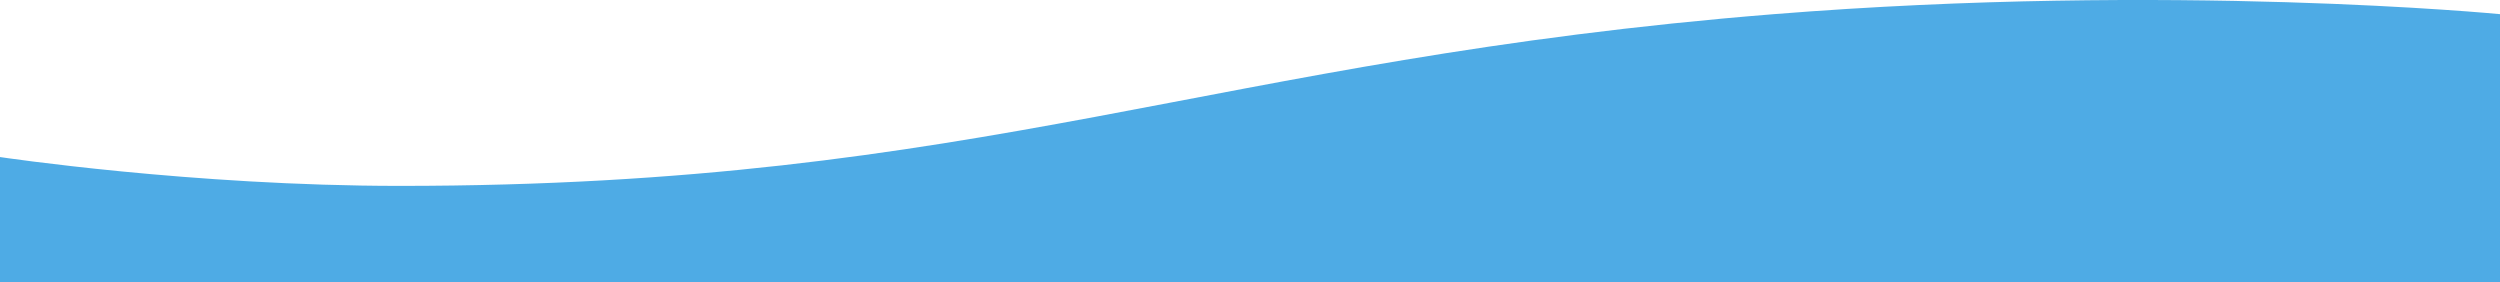
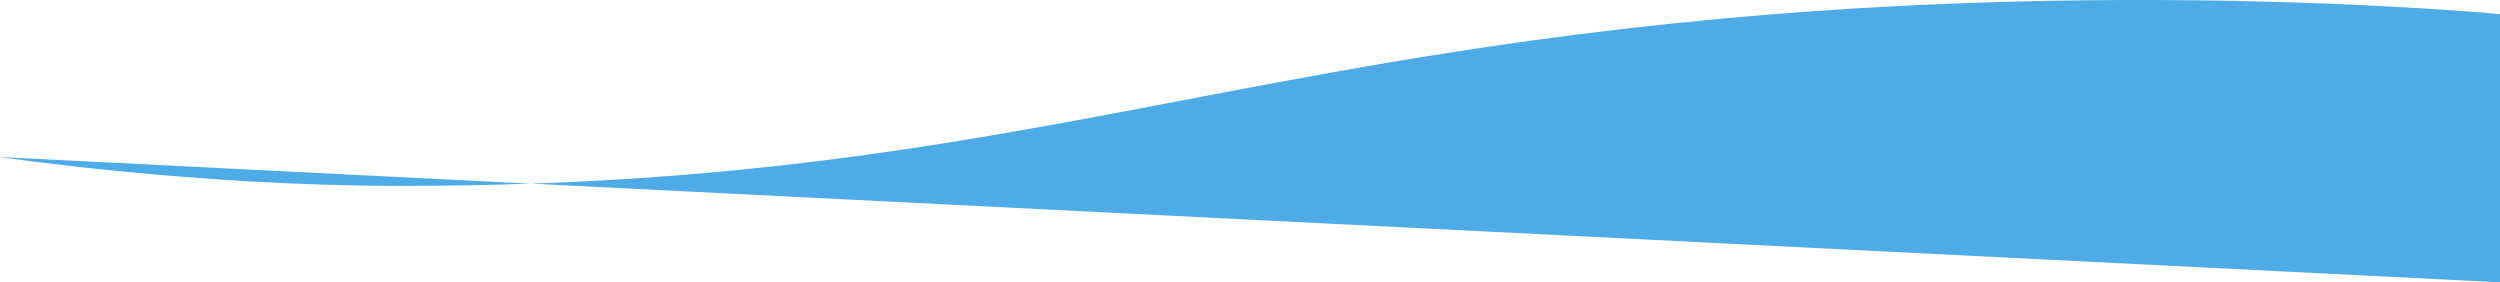
<svg xmlns="http://www.w3.org/2000/svg" id="下部抑え" viewBox="0 0 1921.7 217.03">
  <defs>
    <style>.cls-1{fill:#4eabe5;}</style>
  </defs>
-   <path class="cls-1" d="M1993.55,14898.89s147.7,22.17,307.16,22.17c449.17,0,623.95-97.37,1056.34-132,306.29-24.52,558.2,0,558.2,0v206.13H1993.55Z" transform="translate(-1993.55 -14778.17)" />
+   <path class="cls-1" d="M1993.55,14898.89s147.7,22.17,307.16,22.17c449.17,0,623.95-97.37,1056.34-132,306.29-24.52,558.2,0,558.2,0v206.13Z" transform="translate(-1993.55 -14778.17)" />
</svg>